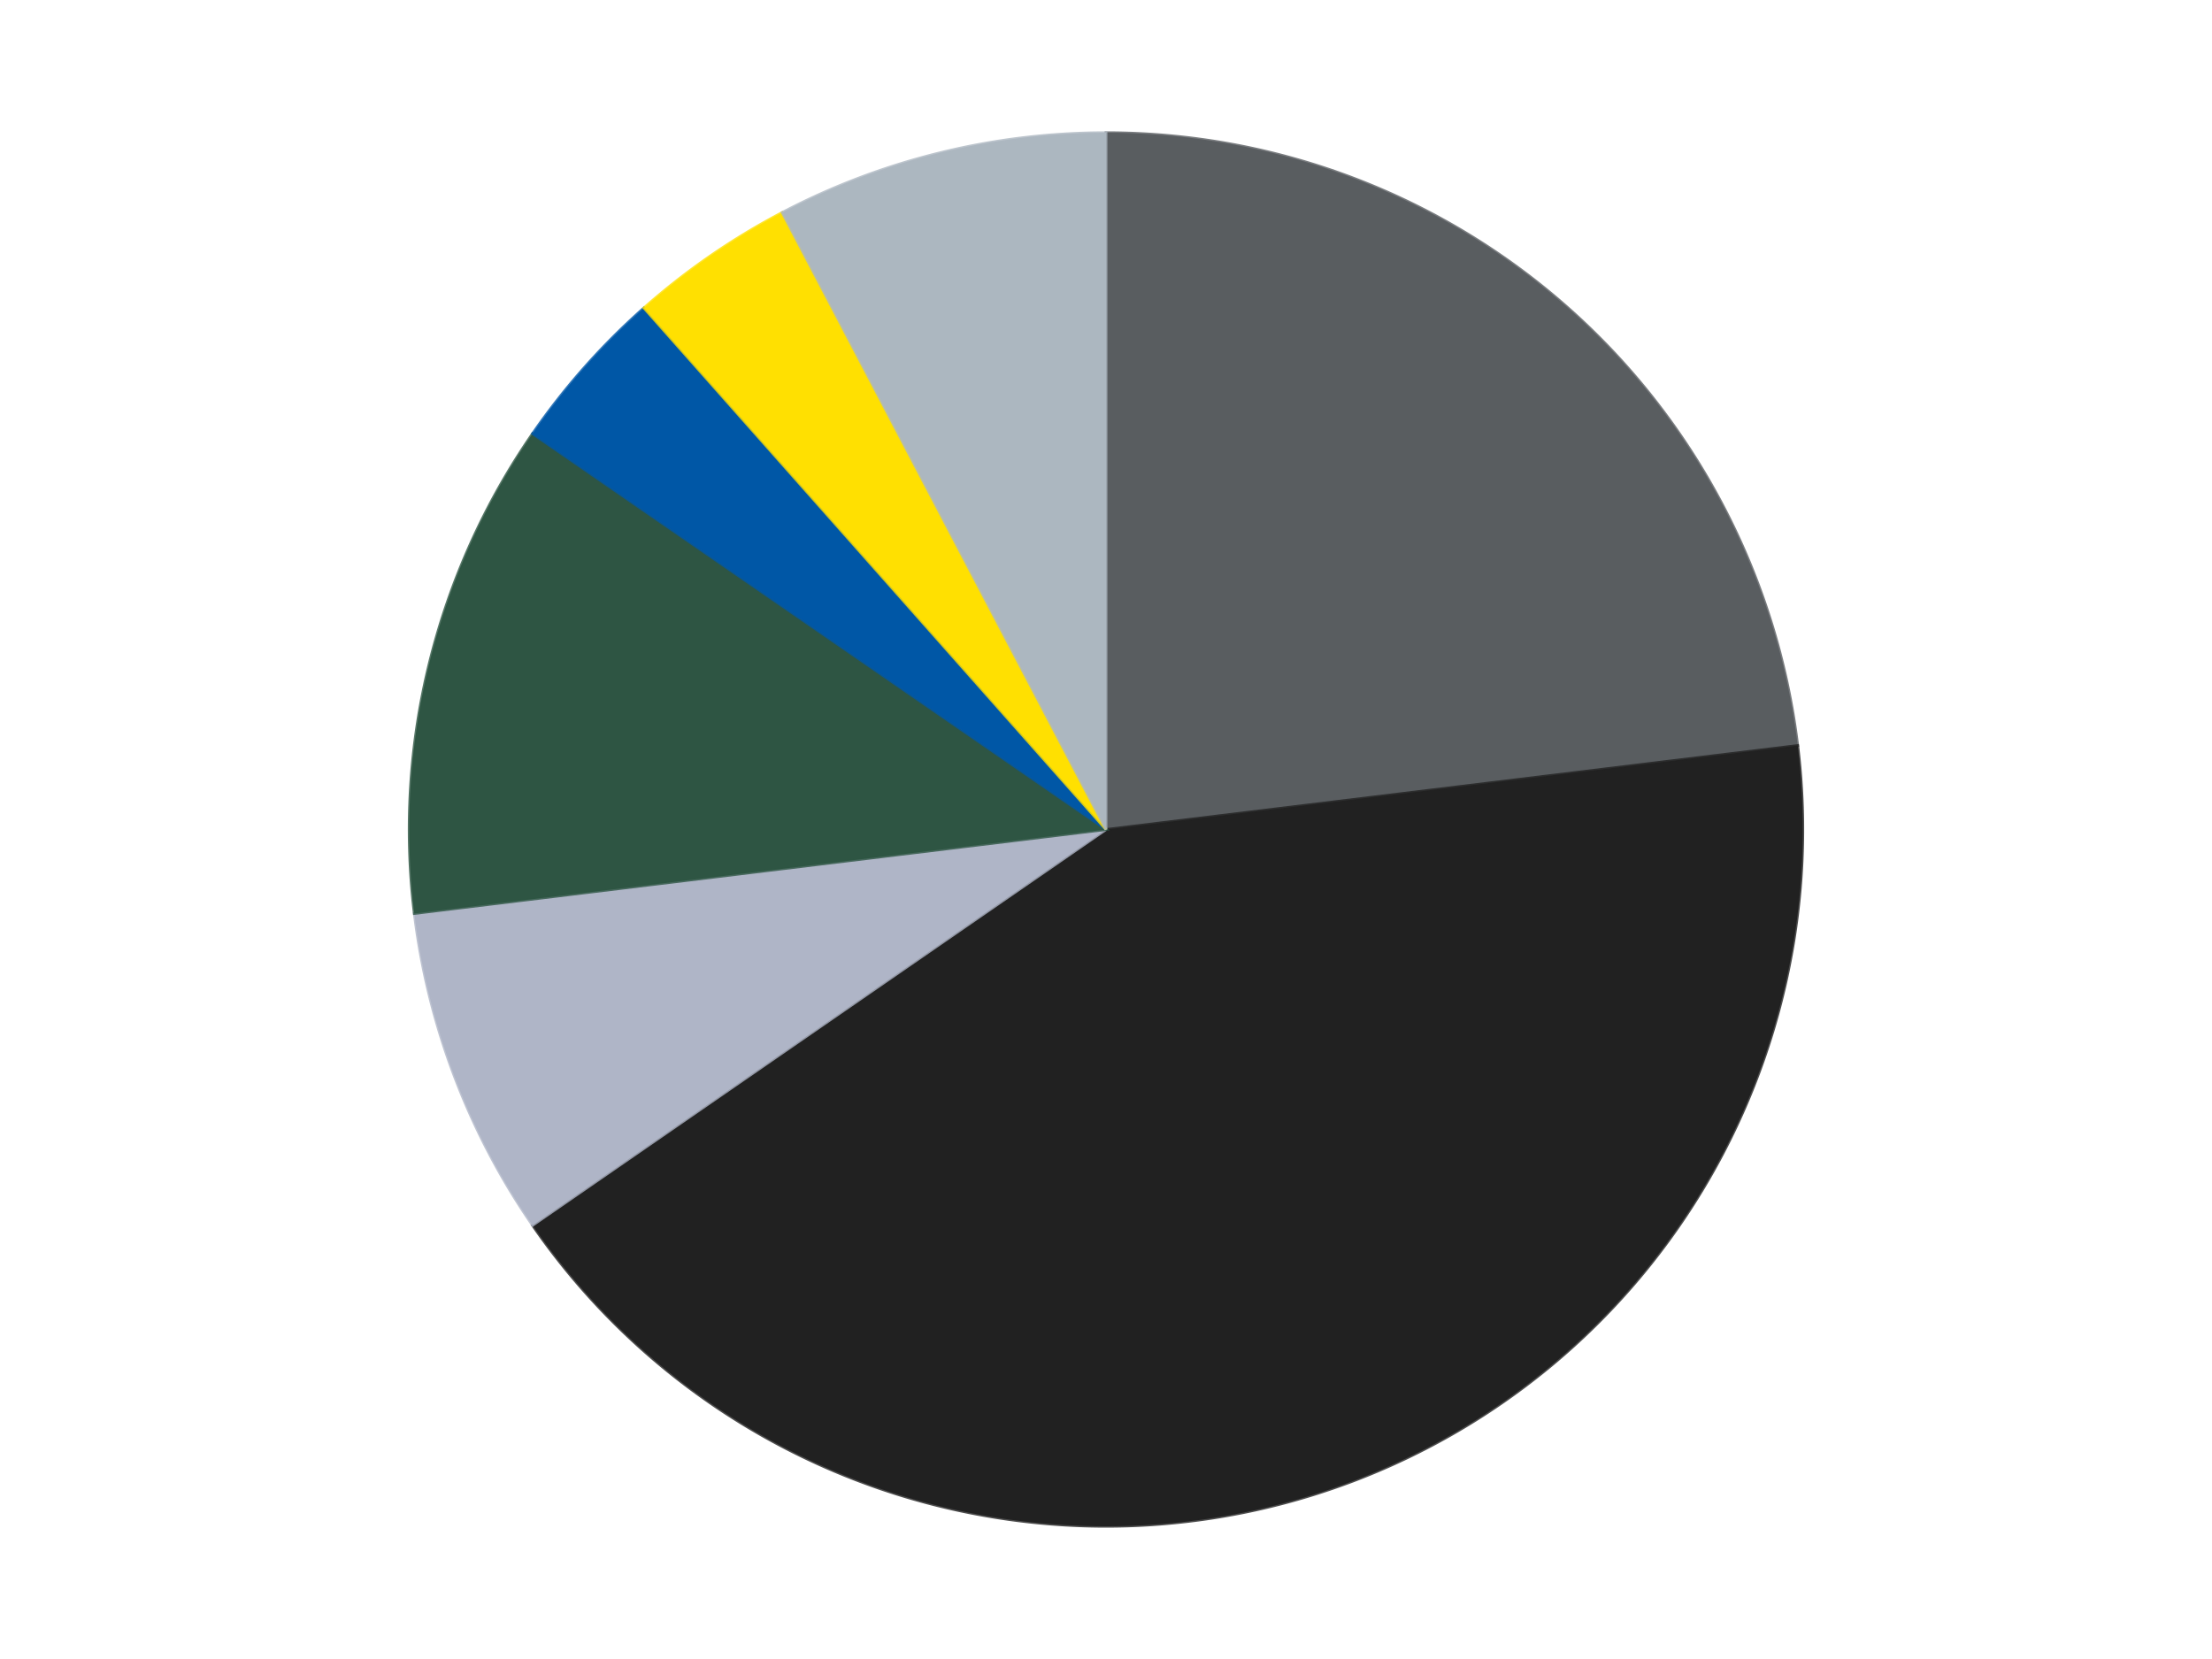
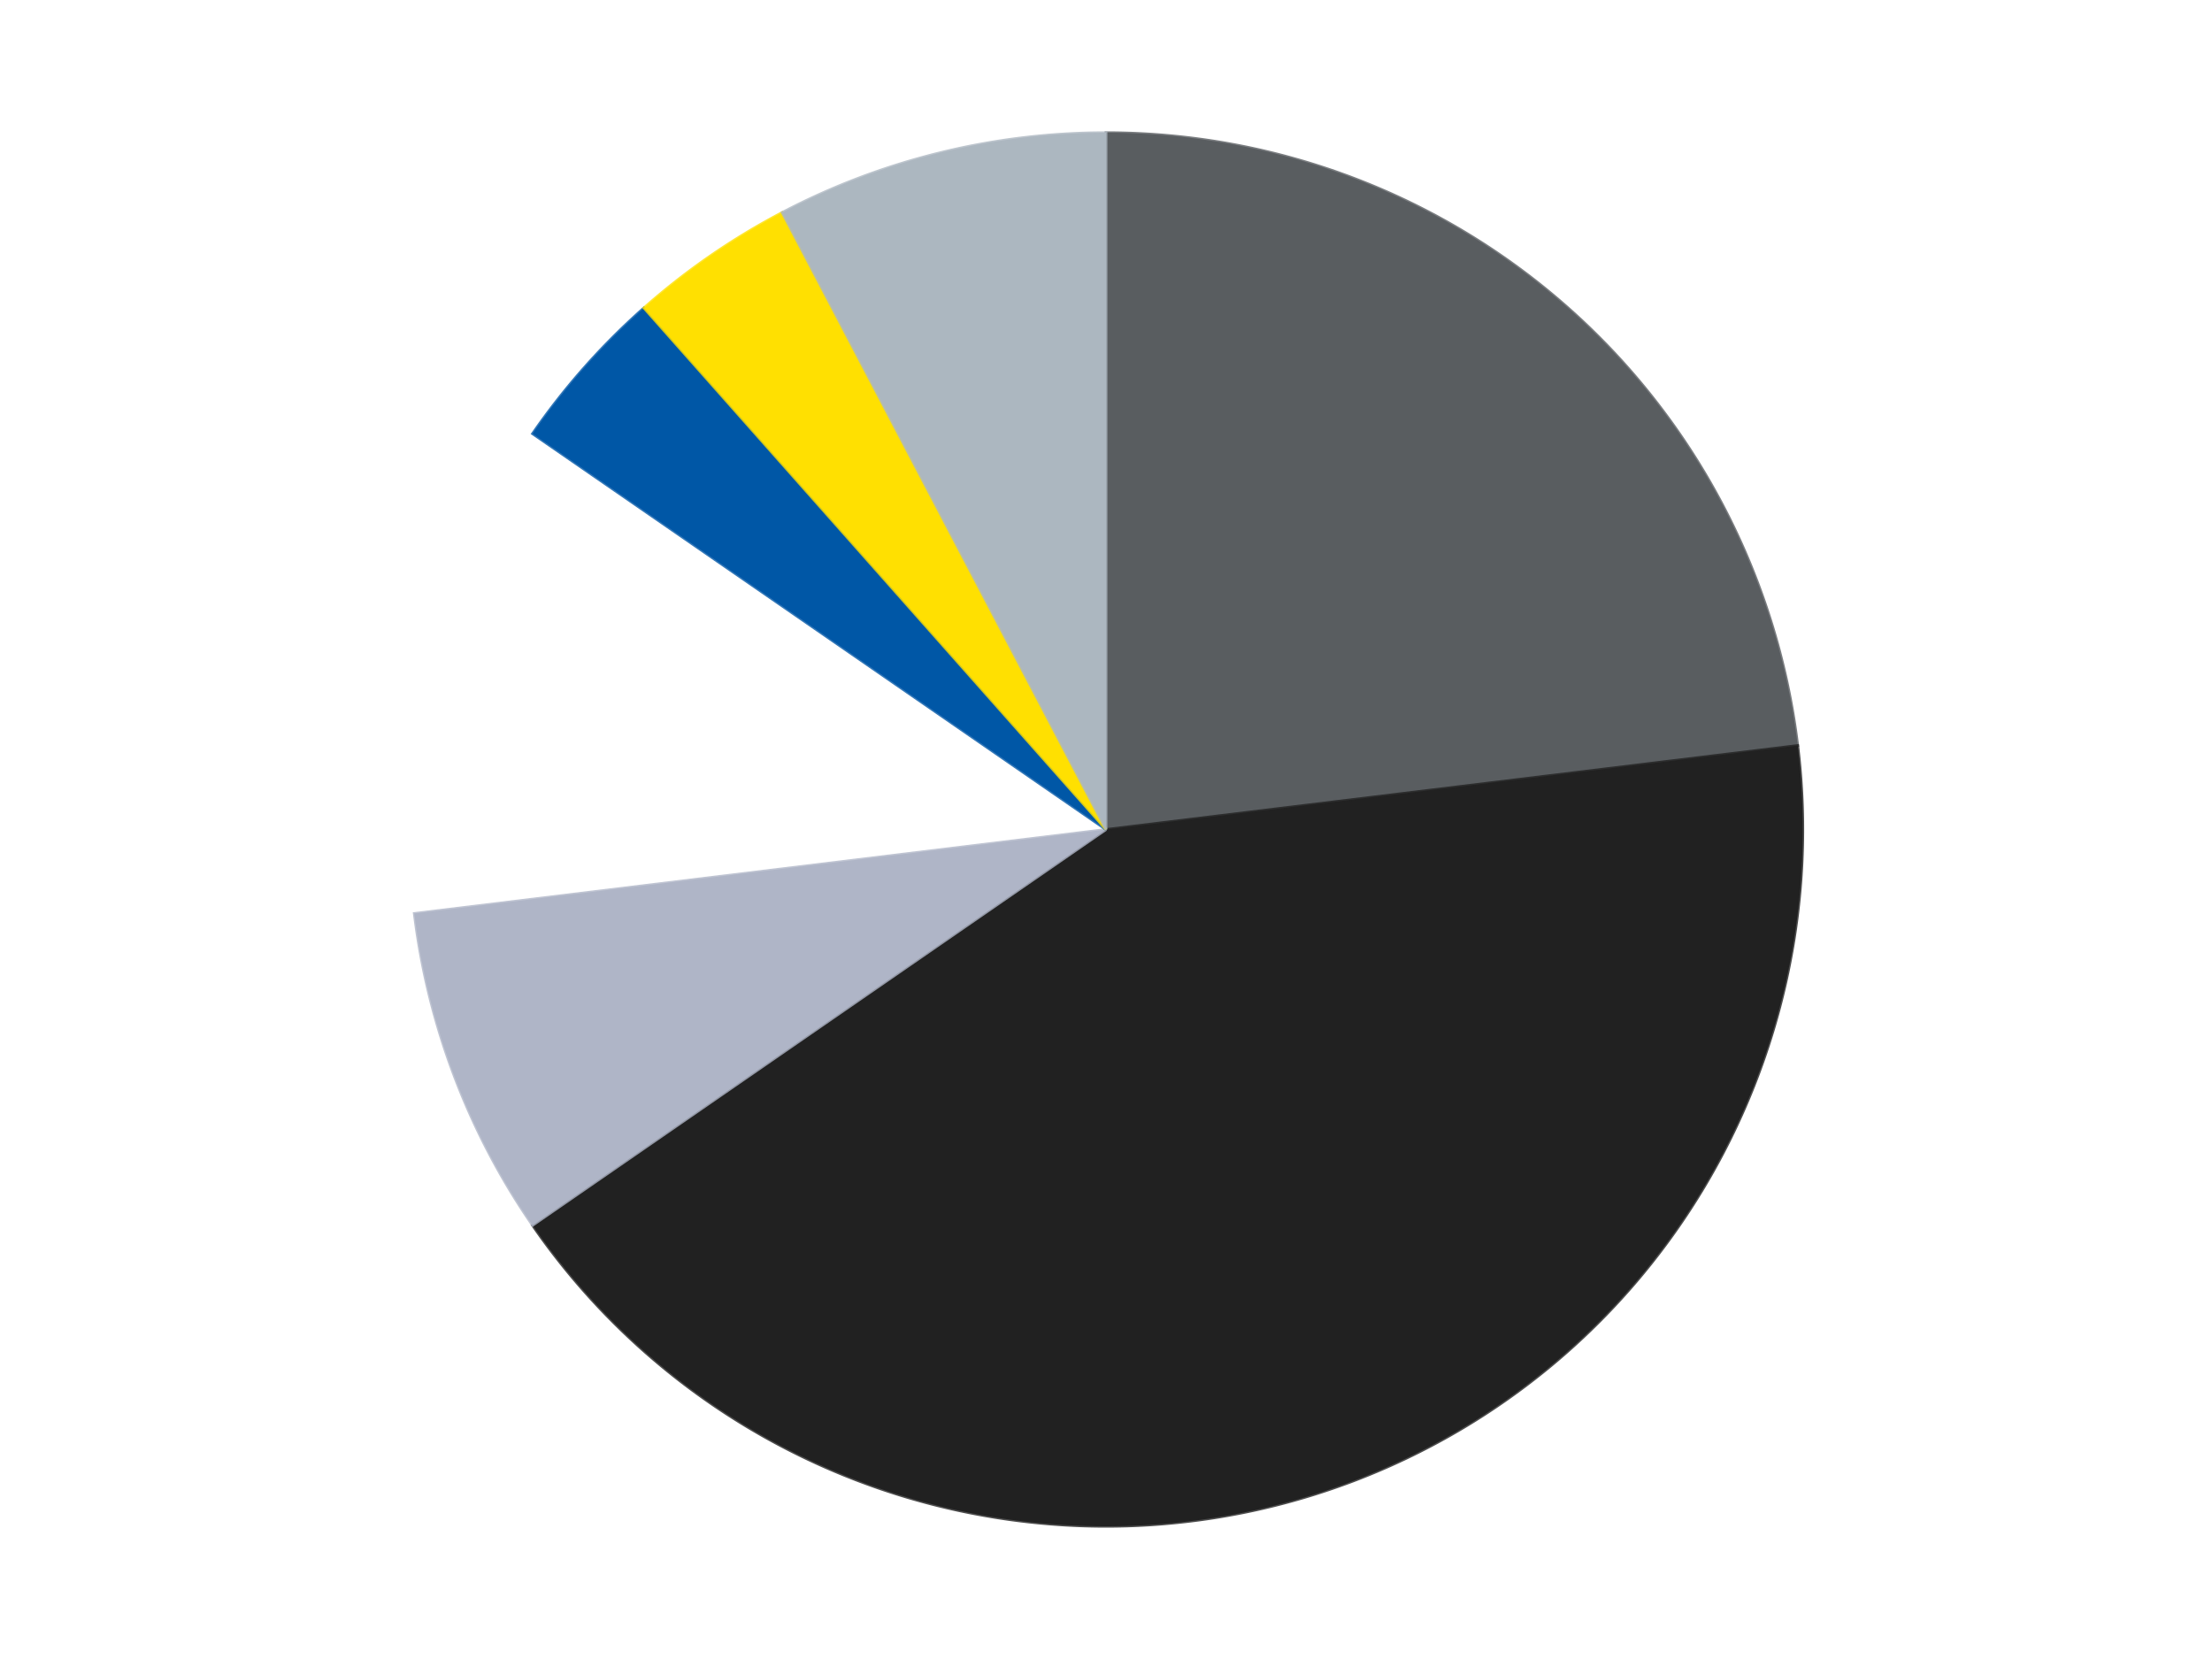
<svg xmlns="http://www.w3.org/2000/svg" xmlns:xlink="http://www.w3.org/1999/xlink" id="chart-3a6a16c5-56a5-449d-892e-ed50c0546fa5" class="pygal-chart" viewBox="0 0 800 600">
  <defs>
    <style type="text/css">#chart-3a6a16c5-56a5-449d-892e-ed50c0546fa5{-webkit-user-select:none;-webkit-font-smoothing:antialiased;font-family:Consolas,"Liberation Mono",Menlo,Courier,monospace}#chart-3a6a16c5-56a5-449d-892e-ed50c0546fa5 .title{font-family:Consolas,"Liberation Mono",Menlo,Courier,monospace;font-size:16px}#chart-3a6a16c5-56a5-449d-892e-ed50c0546fa5 .legends .legend text{font-family:Consolas,"Liberation Mono",Menlo,Courier,monospace;font-size:14px}#chart-3a6a16c5-56a5-449d-892e-ed50c0546fa5 .axis text{font-family:Consolas,"Liberation Mono",Menlo,Courier,monospace;font-size:10px}#chart-3a6a16c5-56a5-449d-892e-ed50c0546fa5 .axis text.major{font-family:Consolas,"Liberation Mono",Menlo,Courier,monospace;font-size:10px}#chart-3a6a16c5-56a5-449d-892e-ed50c0546fa5 .text-overlay text.value{font-family:Consolas,"Liberation Mono",Menlo,Courier,monospace;font-size:16px}#chart-3a6a16c5-56a5-449d-892e-ed50c0546fa5 .text-overlay text.label{font-family:Consolas,"Liberation Mono",Menlo,Courier,monospace;font-size:10px}#chart-3a6a16c5-56a5-449d-892e-ed50c0546fa5 .tooltip{font-family:Consolas,"Liberation Mono",Menlo,Courier,monospace;font-size:14px}#chart-3a6a16c5-56a5-449d-892e-ed50c0546fa5 text.no_data{font-family:Consolas,"Liberation Mono",Menlo,Courier,monospace;font-size:64px}
#chart-3a6a16c5-56a5-449d-892e-ed50c0546fa5{background-color:transparent}#chart-3a6a16c5-56a5-449d-892e-ed50c0546fa5 path,#chart-3a6a16c5-56a5-449d-892e-ed50c0546fa5 line,#chart-3a6a16c5-56a5-449d-892e-ed50c0546fa5 rect,#chart-3a6a16c5-56a5-449d-892e-ed50c0546fa5 circle{-webkit-transition:150ms;-moz-transition:150ms;transition:150ms}#chart-3a6a16c5-56a5-449d-892e-ed50c0546fa5 .graph &gt; .background{fill:transparent}#chart-3a6a16c5-56a5-449d-892e-ed50c0546fa5 .plot &gt; .background{fill:transparent}#chart-3a6a16c5-56a5-449d-892e-ed50c0546fa5 .graph{fill:rgba(0,0,0,.87)}#chart-3a6a16c5-56a5-449d-892e-ed50c0546fa5 text.no_data{fill:rgba(0,0,0,1)}#chart-3a6a16c5-56a5-449d-892e-ed50c0546fa5 .title{fill:rgba(0,0,0,1)}#chart-3a6a16c5-56a5-449d-892e-ed50c0546fa5 .legends .legend text{fill:rgba(0,0,0,.87)}#chart-3a6a16c5-56a5-449d-892e-ed50c0546fa5 .legends .legend:hover text{fill:rgba(0,0,0,1)}#chart-3a6a16c5-56a5-449d-892e-ed50c0546fa5 .axis .line{stroke:rgba(0,0,0,1)}#chart-3a6a16c5-56a5-449d-892e-ed50c0546fa5 .axis .guide.line{stroke:rgba(0,0,0,.54)}#chart-3a6a16c5-56a5-449d-892e-ed50c0546fa5 .axis .major.line{stroke:rgba(0,0,0,.87)}#chart-3a6a16c5-56a5-449d-892e-ed50c0546fa5 .axis text.major{fill:rgba(0,0,0,1)}#chart-3a6a16c5-56a5-449d-892e-ed50c0546fa5 .axis.y .guides:hover .guide.line,#chart-3a6a16c5-56a5-449d-892e-ed50c0546fa5 .line-graph .axis.x .guides:hover .guide.line,#chart-3a6a16c5-56a5-449d-892e-ed50c0546fa5 .stackedline-graph .axis.x .guides:hover .guide.line,#chart-3a6a16c5-56a5-449d-892e-ed50c0546fa5 .xy-graph .axis.x .guides:hover .guide.line{stroke:rgba(0,0,0,1)}#chart-3a6a16c5-56a5-449d-892e-ed50c0546fa5 .axis .guides:hover text{fill:rgba(0,0,0,1)}#chart-3a6a16c5-56a5-449d-892e-ed50c0546fa5 .reactive{fill-opacity:1.0;stroke-opacity:.8;stroke-width:1}#chart-3a6a16c5-56a5-449d-892e-ed50c0546fa5 .ci{stroke:rgba(0,0,0,.87)}#chart-3a6a16c5-56a5-449d-892e-ed50c0546fa5 .reactive.active,#chart-3a6a16c5-56a5-449d-892e-ed50c0546fa5 .active .reactive{fill-opacity:0.6;stroke-opacity:.9;stroke-width:4}#chart-3a6a16c5-56a5-449d-892e-ed50c0546fa5 .ci .reactive.active{stroke-width:1.5}#chart-3a6a16c5-56a5-449d-892e-ed50c0546fa5 .series text{fill:rgba(0,0,0,1)}#chart-3a6a16c5-56a5-449d-892e-ed50c0546fa5 .tooltip rect{fill:transparent;stroke:rgba(0,0,0,1);-webkit-transition:opacity 150ms;-moz-transition:opacity 150ms;transition:opacity 150ms}#chart-3a6a16c5-56a5-449d-892e-ed50c0546fa5 .tooltip .label{fill:rgba(0,0,0,.87)}#chart-3a6a16c5-56a5-449d-892e-ed50c0546fa5 .tooltip .label{fill:rgba(0,0,0,.87)}#chart-3a6a16c5-56a5-449d-892e-ed50c0546fa5 .tooltip .legend{font-size:.8em;fill:rgba(0,0,0,.54)}#chart-3a6a16c5-56a5-449d-892e-ed50c0546fa5 .tooltip .x_label{font-size:.6em;fill:rgba(0,0,0,1)}#chart-3a6a16c5-56a5-449d-892e-ed50c0546fa5 .tooltip .xlink{font-size:.5em;text-decoration:underline}#chart-3a6a16c5-56a5-449d-892e-ed50c0546fa5 .tooltip .value{font-size:1.5em}#chart-3a6a16c5-56a5-449d-892e-ed50c0546fa5 .bound{font-size:.5em}#chart-3a6a16c5-56a5-449d-892e-ed50c0546fa5 .max-value{font-size:.75em;fill:rgba(0,0,0,.54)}#chart-3a6a16c5-56a5-449d-892e-ed50c0546fa5 .map-element{fill:transparent;stroke:rgba(0,0,0,.54) !important}#chart-3a6a16c5-56a5-449d-892e-ed50c0546fa5 .map-element .reactive{fill-opacity:inherit;stroke-opacity:inherit}#chart-3a6a16c5-56a5-449d-892e-ed50c0546fa5 .color-0,#chart-3a6a16c5-56a5-449d-892e-ed50c0546fa5 .color-0 a:visited{stroke:#F44336;fill:#F44336}#chart-3a6a16c5-56a5-449d-892e-ed50c0546fa5 .color-1,#chart-3a6a16c5-56a5-449d-892e-ed50c0546fa5 .color-1 a:visited{stroke:#3F51B5;fill:#3F51B5}#chart-3a6a16c5-56a5-449d-892e-ed50c0546fa5 .color-2,#chart-3a6a16c5-56a5-449d-892e-ed50c0546fa5 .color-2 a:visited{stroke:#009688;fill:#009688}#chart-3a6a16c5-56a5-449d-892e-ed50c0546fa5 .color-3,#chart-3a6a16c5-56a5-449d-892e-ed50c0546fa5 .color-3 a:visited{stroke:#FFC107;fill:#FFC107}#chart-3a6a16c5-56a5-449d-892e-ed50c0546fa5 .color-4,#chart-3a6a16c5-56a5-449d-892e-ed50c0546fa5 .color-4 a:visited{stroke:#FF5722;fill:#FF5722}#chart-3a6a16c5-56a5-449d-892e-ed50c0546fa5 .color-5,#chart-3a6a16c5-56a5-449d-892e-ed50c0546fa5 .color-5 a:visited{stroke:#9C27B0;fill:#9C27B0}#chart-3a6a16c5-56a5-449d-892e-ed50c0546fa5 .color-6,#chart-3a6a16c5-56a5-449d-892e-ed50c0546fa5 .color-6 a:visited{stroke:#03A9F4;fill:#03A9F4}#chart-3a6a16c5-56a5-449d-892e-ed50c0546fa5 .text-overlay .color-0 text{fill:black}#chart-3a6a16c5-56a5-449d-892e-ed50c0546fa5 .text-overlay .color-1 text{fill:black}#chart-3a6a16c5-56a5-449d-892e-ed50c0546fa5 .text-overlay .color-2 text{fill:black}#chart-3a6a16c5-56a5-449d-892e-ed50c0546fa5 .text-overlay .color-3 text{fill:black}#chart-3a6a16c5-56a5-449d-892e-ed50c0546fa5 .text-overlay .color-4 text{fill:black}#chart-3a6a16c5-56a5-449d-892e-ed50c0546fa5 .text-overlay .color-5 text{fill:black}#chart-3a6a16c5-56a5-449d-892e-ed50c0546fa5 .text-overlay .color-6 text{fill:black}
#chart-3a6a16c5-56a5-449d-892e-ed50c0546fa5 text.no_data{text-anchor:middle}#chart-3a6a16c5-56a5-449d-892e-ed50c0546fa5 .guide.line{fill:none}#chart-3a6a16c5-56a5-449d-892e-ed50c0546fa5 .centered{text-anchor:middle}#chart-3a6a16c5-56a5-449d-892e-ed50c0546fa5 .title{text-anchor:middle}#chart-3a6a16c5-56a5-449d-892e-ed50c0546fa5 .legends .legend text{fill-opacity:1}#chart-3a6a16c5-56a5-449d-892e-ed50c0546fa5 .axis.x text{text-anchor:middle}#chart-3a6a16c5-56a5-449d-892e-ed50c0546fa5 .axis.x:not(.web) text[transform]{text-anchor:start}#chart-3a6a16c5-56a5-449d-892e-ed50c0546fa5 .axis.x:not(.web) text[transform].backwards{text-anchor:end}#chart-3a6a16c5-56a5-449d-892e-ed50c0546fa5 .axis.y text{text-anchor:end}#chart-3a6a16c5-56a5-449d-892e-ed50c0546fa5 .axis.y text[transform].backwards{text-anchor:start}#chart-3a6a16c5-56a5-449d-892e-ed50c0546fa5 .axis.y2 text{text-anchor:start}#chart-3a6a16c5-56a5-449d-892e-ed50c0546fa5 .axis.y2 text[transform].backwards{text-anchor:end}#chart-3a6a16c5-56a5-449d-892e-ed50c0546fa5 .axis .guide.line{stroke-dasharray:4,4;stroke:black}#chart-3a6a16c5-56a5-449d-892e-ed50c0546fa5 .axis .major.guide.line{stroke-dasharray:6,6;stroke:black}#chart-3a6a16c5-56a5-449d-892e-ed50c0546fa5 .horizontal .axis.y .guide.line,#chart-3a6a16c5-56a5-449d-892e-ed50c0546fa5 .horizontal .axis.y2 .guide.line,#chart-3a6a16c5-56a5-449d-892e-ed50c0546fa5 .vertical .axis.x .guide.line{opacity:0}#chart-3a6a16c5-56a5-449d-892e-ed50c0546fa5 .horizontal .axis.always_show .guide.line,#chart-3a6a16c5-56a5-449d-892e-ed50c0546fa5 .vertical .axis.always_show .guide.line{opacity:1 !important}#chart-3a6a16c5-56a5-449d-892e-ed50c0546fa5 .axis.y .guides:hover .guide.line,#chart-3a6a16c5-56a5-449d-892e-ed50c0546fa5 .axis.y2 .guides:hover .guide.line,#chart-3a6a16c5-56a5-449d-892e-ed50c0546fa5 .axis.x .guides:hover .guide.line{opacity:1}#chart-3a6a16c5-56a5-449d-892e-ed50c0546fa5 .axis .guides:hover text{opacity:1}#chart-3a6a16c5-56a5-449d-892e-ed50c0546fa5 .nofill{fill:none}#chart-3a6a16c5-56a5-449d-892e-ed50c0546fa5 .subtle-fill{fill-opacity:.2}#chart-3a6a16c5-56a5-449d-892e-ed50c0546fa5 .dot{stroke-width:1px;fill-opacity:1;stroke-opacity:1}#chart-3a6a16c5-56a5-449d-892e-ed50c0546fa5 .dot.active{stroke-width:5px}#chart-3a6a16c5-56a5-449d-892e-ed50c0546fa5 .dot.negative{fill:transparent}#chart-3a6a16c5-56a5-449d-892e-ed50c0546fa5 text,#chart-3a6a16c5-56a5-449d-892e-ed50c0546fa5 tspan{stroke:none !important}#chart-3a6a16c5-56a5-449d-892e-ed50c0546fa5 .series text.active{opacity:1}#chart-3a6a16c5-56a5-449d-892e-ed50c0546fa5 .tooltip rect{fill-opacity:.95;stroke-width:.5}#chart-3a6a16c5-56a5-449d-892e-ed50c0546fa5 .tooltip text{fill-opacity:1}#chart-3a6a16c5-56a5-449d-892e-ed50c0546fa5 .showable{visibility:hidden}#chart-3a6a16c5-56a5-449d-892e-ed50c0546fa5 .showable.shown{visibility:visible}#chart-3a6a16c5-56a5-449d-892e-ed50c0546fa5 .gauge-background{fill:rgba(229,229,229,1);stroke:none}#chart-3a6a16c5-56a5-449d-892e-ed50c0546fa5 .bg-lines{stroke:transparent;stroke-width:2px}</style>
    <script type="text/javascript">window.pygal = window.pygal || {};window.pygal.config = window.pygal.config || {};window.pygal.config['3a6a16c5-56a5-449d-892e-ed50c0546fa5'] = {"allow_interruptions": false, "box_mode": "extremes", "classes": ["pygal-chart"], "css": ["file://style.css", "file://graph.css"], "defs": [], "disable_xml_declaration": false, "dots_size": 2.5, "dynamic_print_values": false, "explicit_size": false, "fill": false, "force_uri_protocol": "https", "formatter": null, "half_pie": false, "height": 600, "include_x_axis": false, "inner_radius": 0, "interpolate": null, "interpolation_parameters": {}, "interpolation_precision": 250, "inverse_y_axis": false, "js": ["//kozea.github.io/pygal.js/2.0.x/pygal-tooltips.min.js"], "legend_at_bottom": false, "legend_at_bottom_columns": null, "legend_box_size": 12, "logarithmic": false, "margin": 20, "margin_bottom": null, "margin_left": null, "margin_right": null, "margin_top": null, "max_scale": 16, "min_scale": 4, "missing_value_fill_truncation": "x", "no_data_text": "No data", "no_prefix": false, "order_min": null, "pretty_print": false, "print_labels": false, "print_values": false, "print_values_position": "center", "print_zeroes": true, "range": null, "rounded_bars": null, "secondary_range": null, "show_dots": true, "show_legend": false, "show_minor_x_labels": true, "show_minor_y_labels": true, "show_only_major_dots": false, "show_x_guides": false, "show_x_labels": true, "show_y_guides": true, "show_y_labels": true, "spacing": 10, "stack_from_top": false, "strict": false, "stroke": true, "stroke_style": null, "style": {"background": "transparent", "ci_colors": [], "colors": ["#F44336", "#3F51B5", "#009688", "#FFC107", "#FF5722", "#9C27B0", "#03A9F4", "#8BC34A", "#FF9800", "#E91E63", "#2196F3", "#4CAF50", "#FFEB3B", "#673AB7", "#00BCD4", "#CDDC39", "#9E9E9E", "#607D8B"], "dot_opacity": "1", "font_family": "Consolas, \"Liberation Mono\", Menlo, Courier, monospace", "foreground": "rgba(0, 0, 0, .87)", "foreground_strong": "rgba(0, 0, 0, 1)", "foreground_subtle": "rgba(0, 0, 0, .54)", "guide_stroke_color": "black", "guide_stroke_dasharray": "4,4", "label_font_family": "Consolas, \"Liberation Mono\", Menlo, Courier, monospace", "label_font_size": 10, "legend_font_family": "Consolas, \"Liberation Mono\", Menlo, Courier, monospace", "legend_font_size": 14, "major_guide_stroke_color": "black", "major_guide_stroke_dasharray": "6,6", "major_label_font_family": "Consolas, \"Liberation Mono\", Menlo, Courier, monospace", "major_label_font_size": 10, "no_data_font_family": "Consolas, \"Liberation Mono\", Menlo, Courier, monospace", "no_data_font_size": 64, "opacity": "1.0", "opacity_hover": "0.6", "plot_background": "transparent", "stroke_opacity": ".8", "stroke_opacity_hover": ".9", "stroke_width": "1", "stroke_width_hover": "4", "title_font_family": "Consolas, \"Liberation Mono\", Menlo, Courier, monospace", "title_font_size": 16, "tooltip_font_family": "Consolas, \"Liberation Mono\", Menlo, Courier, monospace", "tooltip_font_size": 14, "transition": "150ms", "value_background": "rgba(229, 229, 229, 1)", "value_colors": [], "value_font_family": "Consolas, \"Liberation Mono\", Menlo, Courier, monospace", "value_font_size": 16, "value_label_font_family": "Consolas, \"Liberation Mono\", Menlo, Courier, monospace", "value_label_font_size": 10}, "title": null, "tooltip_border_radius": 0, "tooltip_fancy_mode": true, "truncate_label": null, "truncate_legend": null, "width": 800, "x_label_rotation": 0, "x_labels": null, "x_labels_major": null, "x_labels_major_count": null, "x_labels_major_every": null, "x_title": null, "xrange": null, "y_label_rotation": 0, "y_labels": null, "y_labels_major": null, "y_labels_major_count": null, "y_labels_major_every": null, "y_title": null, "zero": 0, "legends": ["Dark Bluish Gray", "Black", "Light Bluish Gray", "Dark Green", "Blue", "Yellow", "Pearl Light Gray"]}</script>
    <script type="text/javascript" xlink:href="https://kozea.github.io/pygal.js/2.0.x/pygal-tooltips.min.js" />
  </defs>
  <title>Pygal</title>
  <g class="graph pie-graph vertical">
    <rect x="0" y="0" width="800" height="600" class="background" />
    <g transform="translate(20, 20)" class="plot">
-       <rect x="0" y="0" width="760" height="560" class="background" />
      <g class="series serie-0 color-0">
        <g class="slices">
          <g class="slice" style="fill: #595D60; stroke: #595D60">
            <path d="M380 28 A252 252 0 0 1 630.163 249.625 L380 280 A0 0 0 0 0 380 280 z" class="slice reactive tooltip-trigger" />
            <desc class="value">6</desc>
            <desc class="x centered">463.5534549383402</desc>
            <desc class="y centered">185.68764573044126</desc>
          </g>
        </g>
      </g>
      <g class="series serie-1 color-1">
        <g class="slices">
          <g class="slice" style="fill: #212121; stroke: #212121">
            <path d="M630.163 249.625 A252 252 0 0 1 172.608 423.152 L380 280 A0 0 0 0 0 380 280 z" class="slice reactive tooltip-trigger" />
            <desc class="value">11</desc>
            <desc class="x centered">424.6802157673595</desc>
            <desc class="y centered">397.81204657836224</desc>
          </g>
        </g>
      </g>
      <g class="series serie-2 color-2">
        <g class="slices">
          <g class="slice" style="fill: #AFB5C7; stroke: #AFB5C7">
            <path d="M172.608 423.152 A252 252 0 0 1 129.837 310.375 L380 280 A0 0 0 0 0 380 280 z" class="slice reactive tooltip-trigger" />
            <desc class="value">2</desc>
            <desc class="x centered">262.18795342163776</desc>
            <desc class="y centered">324.6802157673595</desc>
          </g>
        </g>
      </g>
      <g class="series serie-3 color-3">
        <g class="slices">
          <g class="slice" style="fill: #2E5543; stroke: #2E5543">
-             <path d="M129.837 310.375 A252 252 0 0 1 172.608 136.848 L380 280 A0 0 0 0 0 380 280 z" class="slice reactive tooltip-trigger" />
            <desc class="value">3</desc>
            <desc class="x centered">257.66133100431745</desc>
            <desc class="y centered">249.84622629976766</desc>
          </g>
        </g>
      </g>
      <g class="series serie-4 color-4">
        <g class="slices">
          <g class="slice" style="fill: #0057A6; stroke: #0057A6">
            <path d="M172.608 136.848 A252 252 0 0 1 212.893 91.375 L380 280 A0 0 0 0 0 380 280 z" class="slice reactive tooltip-trigger" />
            <desc class="value">1</desc>
            <desc class="x centered">285.6876457304413</desc>
            <desc class="y centered">196.44654506165972</desc>
          </g>
        </g>
      </g>
      <g class="series serie-5 color-5">
        <g class="slices">
          <g class="slice" style="fill: #FFE001; stroke: #FFE001">
            <path d="M212.893 91.375 A252 252 0 0 1 262.89 56.865 L380 280 A0 0 0 0 0 380 280 z" class="slice reactive tooltip-trigger" />
            <desc class="value">1</desc>
            <desc class="x centered">308.42384191187443</desc>
            <desc class="y centered">176.30403289739922</desc>
          </g>
        </g>
      </g>
      <g class="series serie-6 color-6">
        <g class="slices">
          <g class="slice" style="fill: #ACB7C0; stroke: #ACB7C0">
            <path d="M262.89 56.865 A252 252 0 0 1 380 28 L380 280 A0 0 0 0 0 380 280 z" class="slice reactive tooltip-trigger" />
            <desc class="value">2</desc>
            <desc class="x centered">349.8462262997677</desc>
            <desc class="y centered">157.66133100431745</desc>
          </g>
        </g>
      </g>
    </g>
    <g class="titles" />
    <g transform="translate(20, 20)" class="plot overlay">
      <g class="series serie-0 color-0" />
      <g class="series serie-1 color-1" />
      <g class="series serie-2 color-2" />
      <g class="series serie-3 color-3" />
      <g class="series serie-4 color-4" />
      <g class="series serie-5 color-5" />
      <g class="series serie-6 color-6" />
    </g>
    <g transform="translate(20, 20)" class="plot text-overlay">
      <g class="series serie-0 color-0" />
      <g class="series serie-1 color-1" />
      <g class="series serie-2 color-2" />
      <g class="series serie-3 color-3" />
      <g class="series serie-4 color-4" />
      <g class="series serie-5 color-5" />
      <g class="series serie-6 color-6" />
    </g>
    <g transform="translate(20, 20)" class="plot tooltip-overlay">
      <g transform="translate(0 0)" style="opacity: 0" class="tooltip">
-         <rect rx="0" ry="0" width="0" height="0" class="tooltip-box" />
        <g class="text" />
      </g>
    </g>
  </g>
</svg>